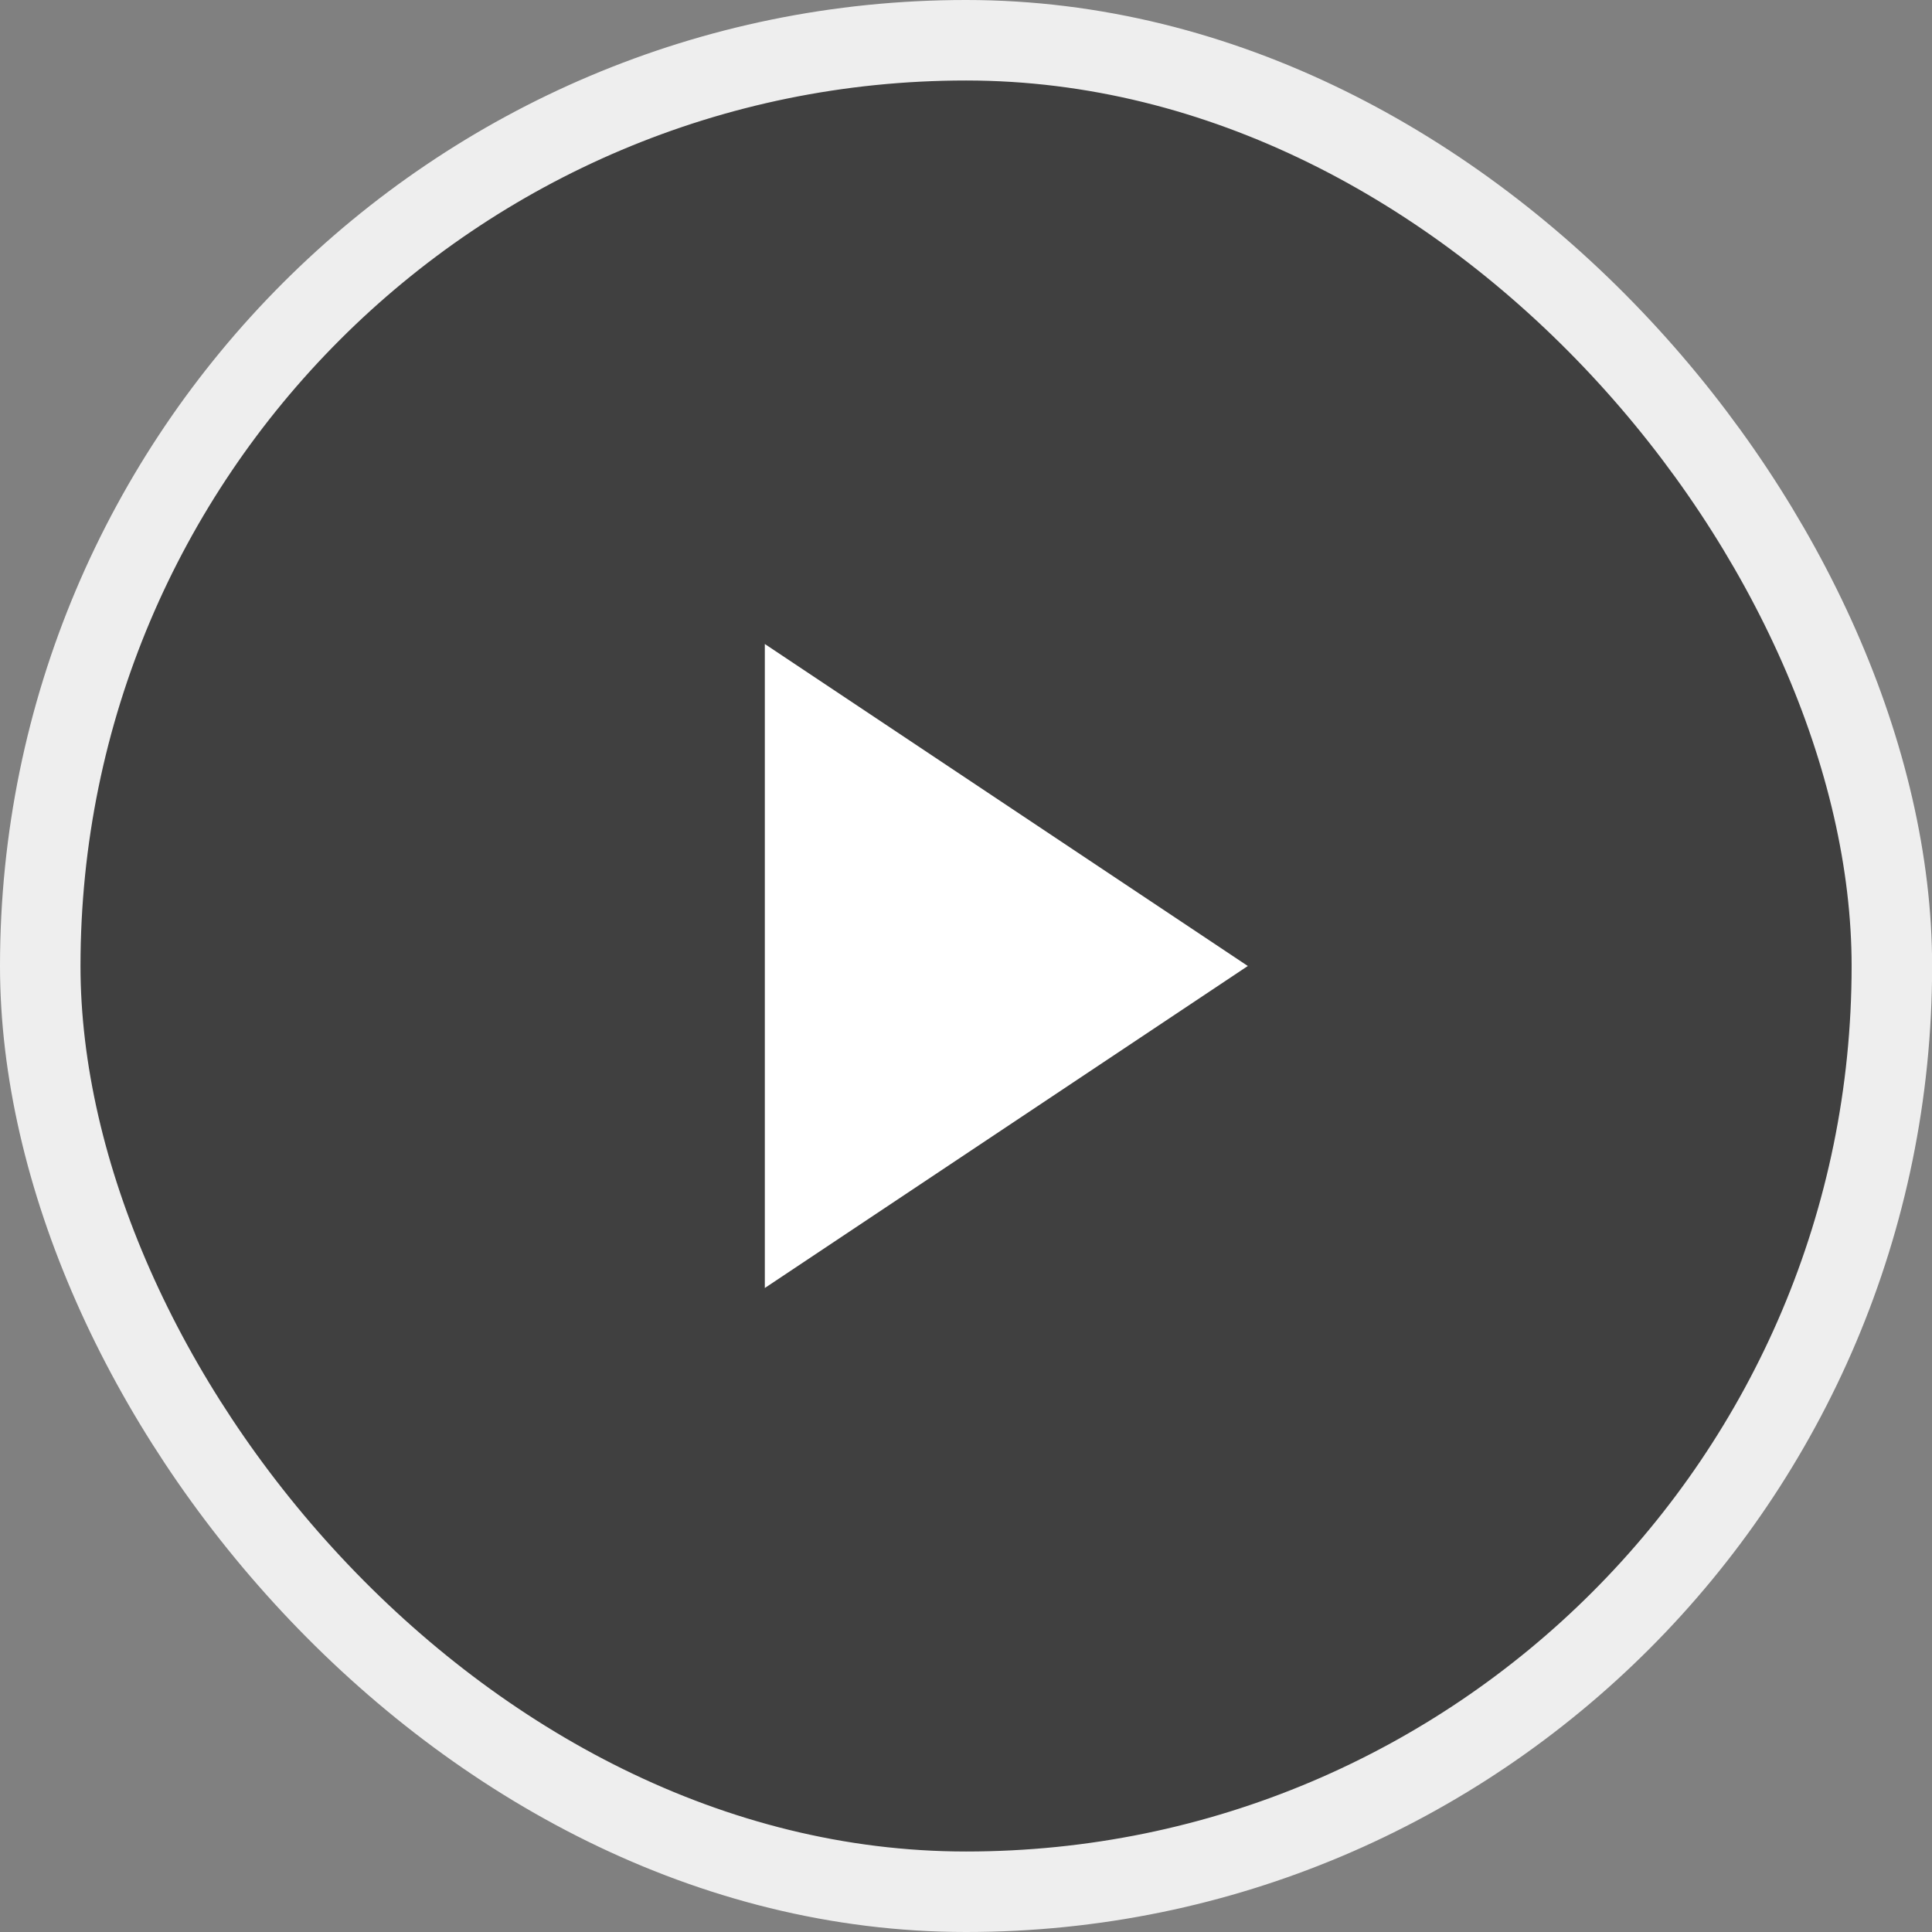
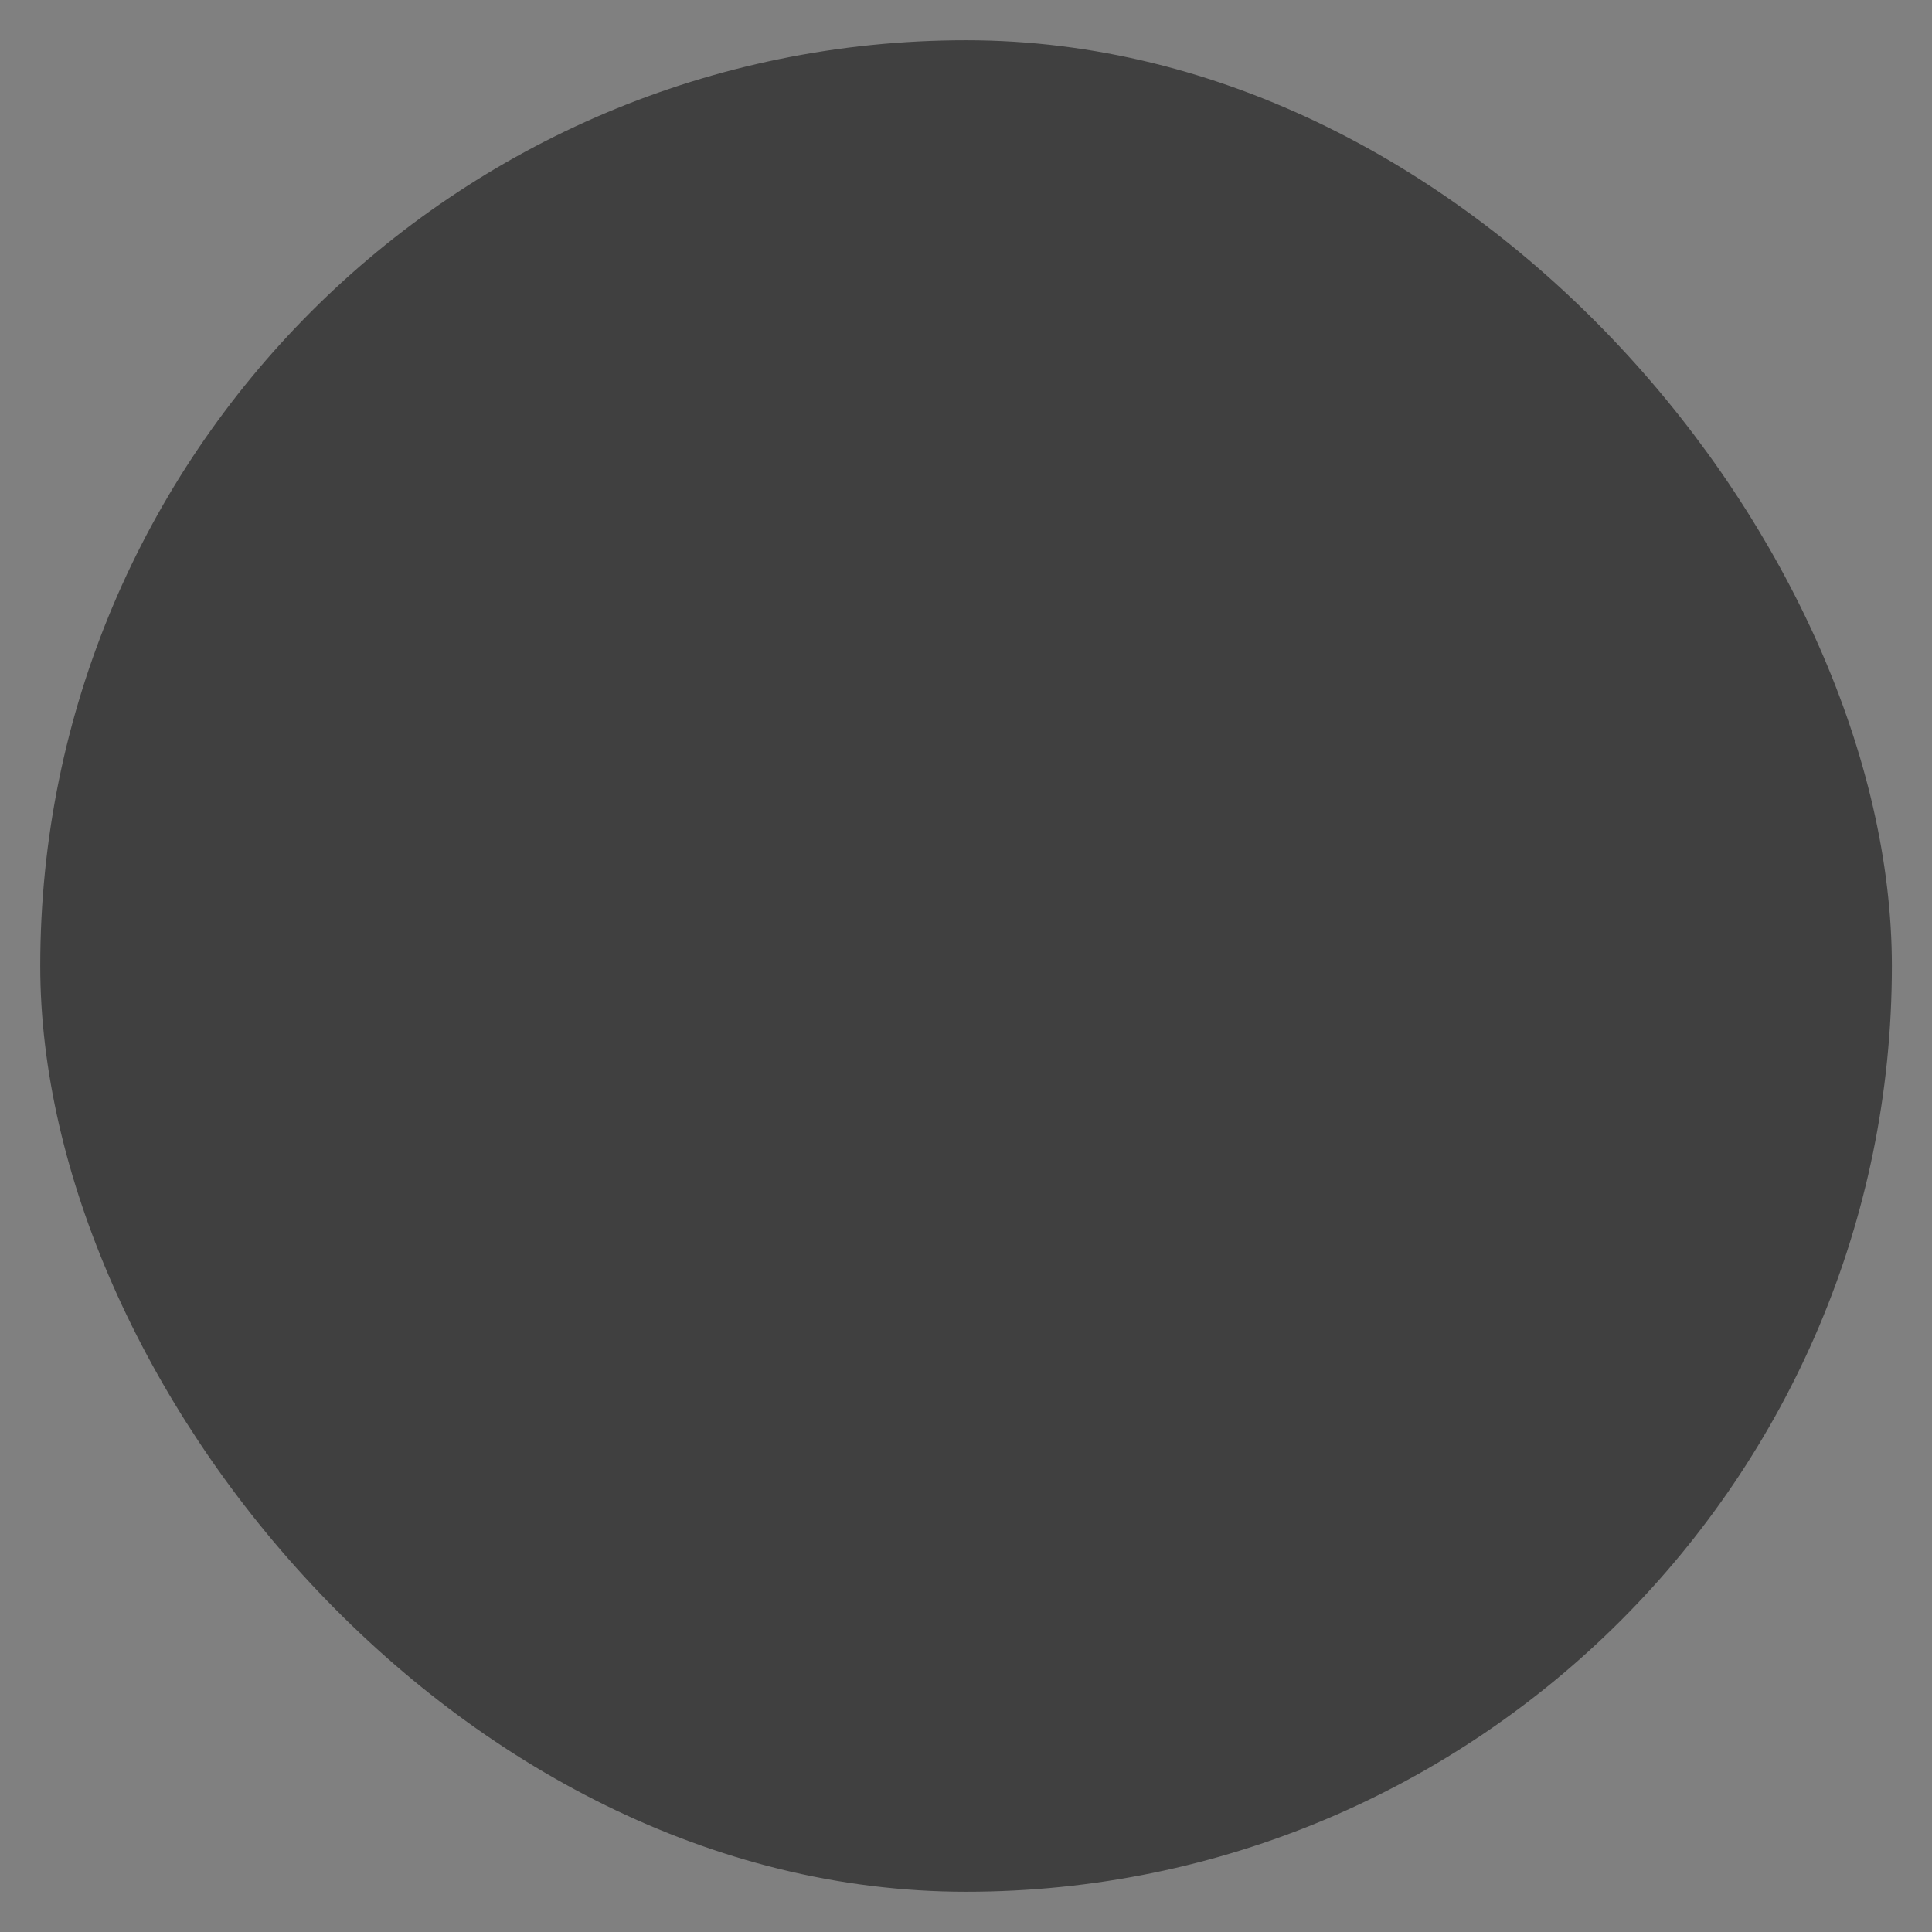
<svg xmlns="http://www.w3.org/2000/svg" width="48" height="48" viewBox="0 0 48 48" fill="none">
  <rect x="0" y="0" width="48" height="48" fill="#808080" stroke="none" />
  <rect x="1" y="1" width="46.003" height="46" rx="23" fill="black" fill-opacity="0.5" />
-   <rect x="1" y="1" width="46.003" height="46" rx="23" stroke="#EEEEEE" stroke-width="2" />
-   <path d="M19.002 32V16L31.002 24L19.002 32Z" fill="white" />
</svg>